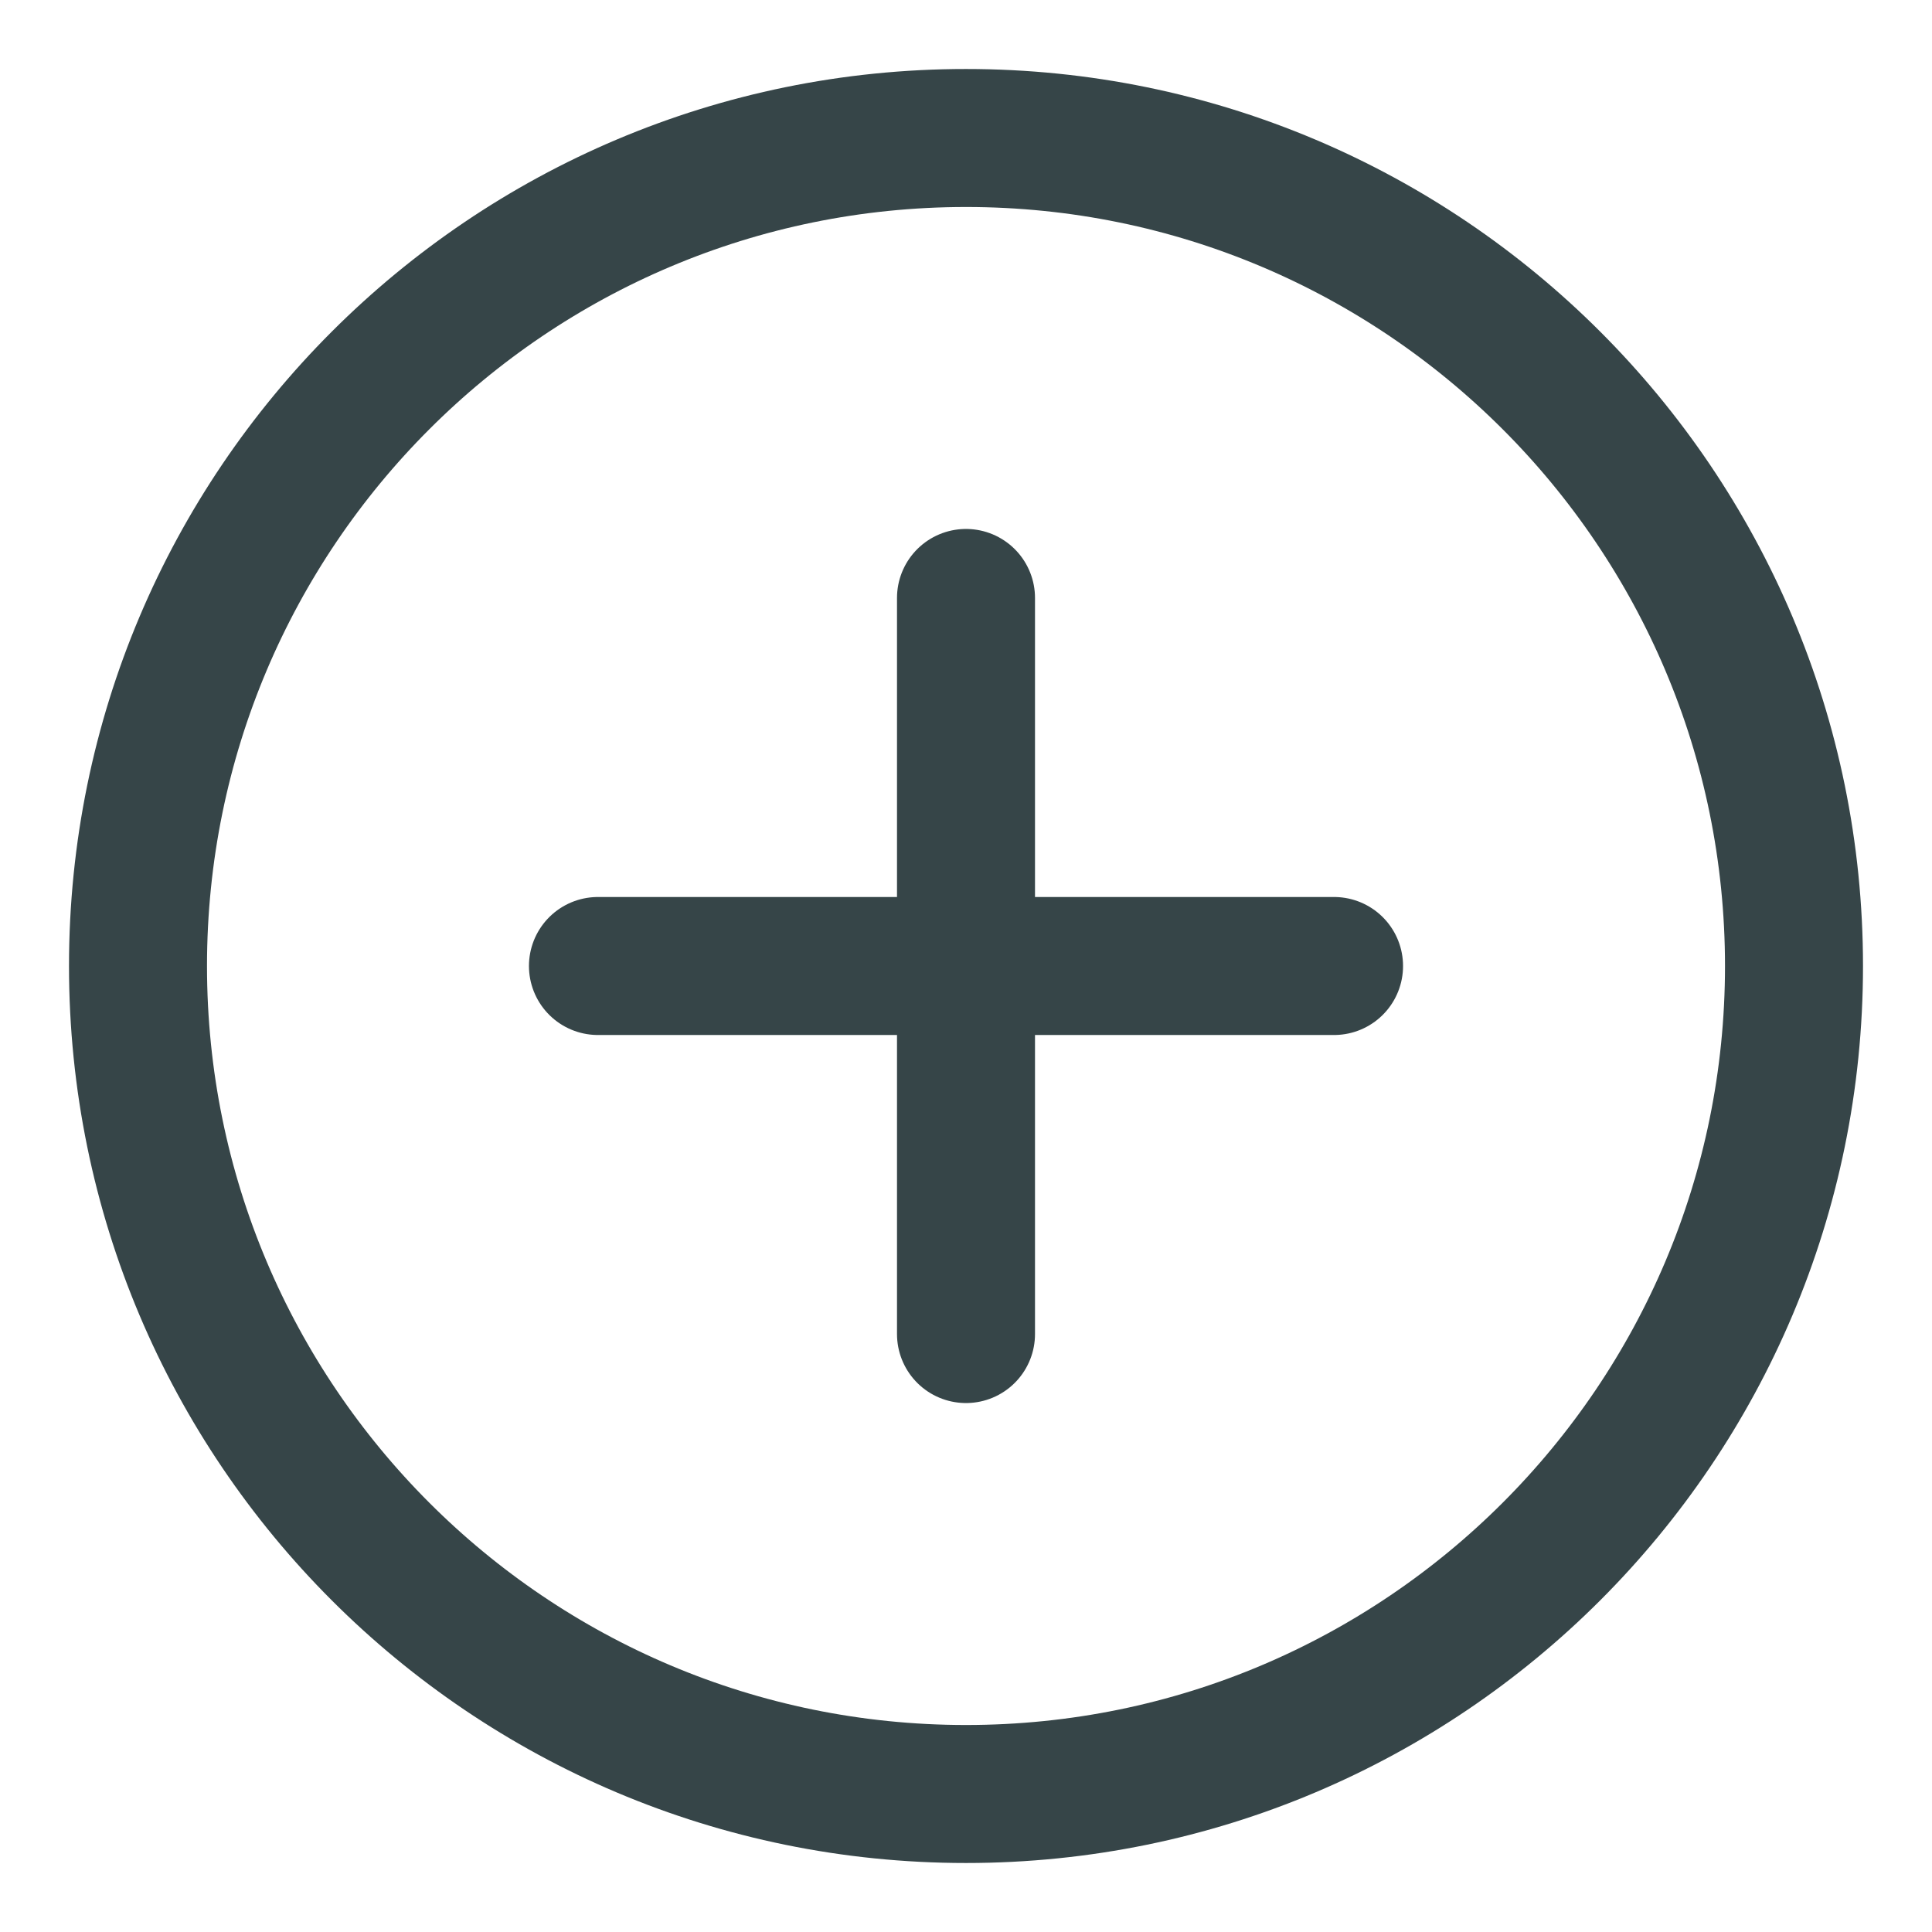
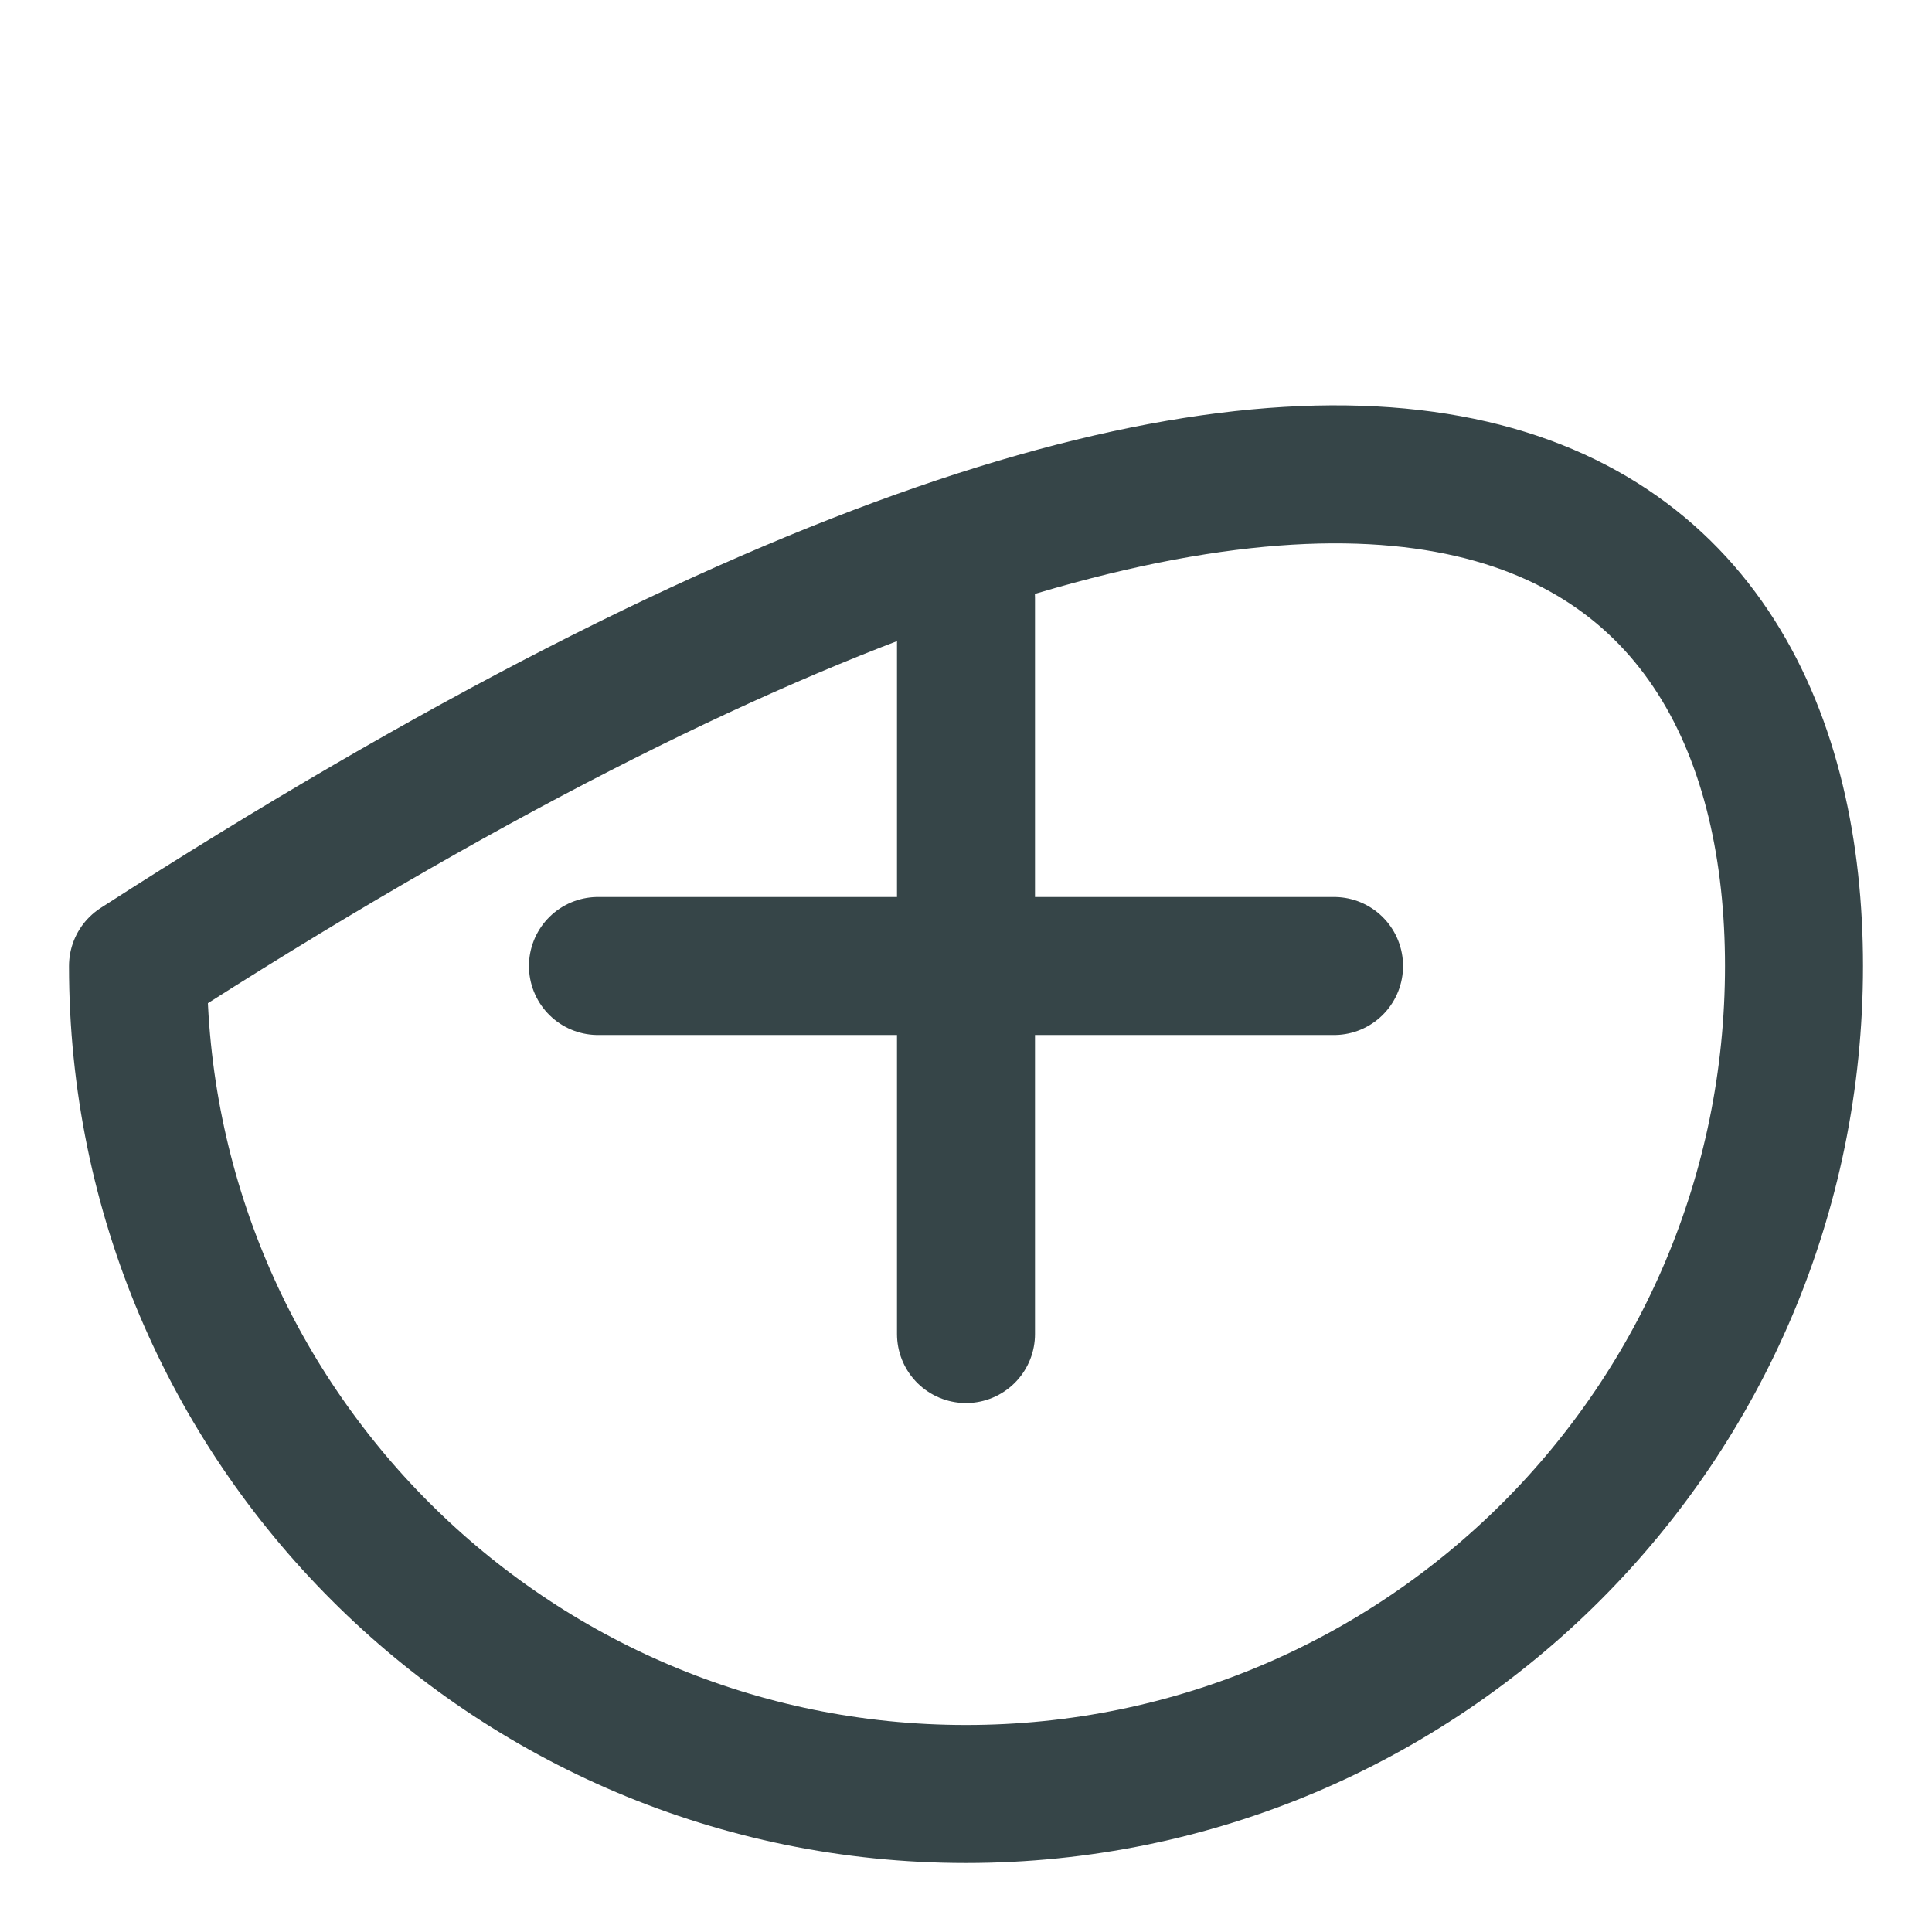
<svg xmlns="http://www.w3.org/2000/svg" width="19" height="19" viewBox="0 0 14 14" fill="none">
-   <path d="M4.333 7H9.667M7 4.333V9.667M13 7C13 10.314 10.314 13 7 13C3.686 13 1 10.314 1 7C1 3.686 3.686 1 7 1C10.314 1 13 3.686 13 7Z" stroke="#364548" stroke-linecap="round" stroke-linejoin="round" />
+   <path d="M4.333 7H9.667M7 4.333V9.667M13 7C13 10.314 10.314 13 7 13C3.686 13 1 10.314 1 7C10.314 1 13 3.686 13 7Z" stroke="#364548" stroke-linecap="round" stroke-linejoin="round" />
</svg>